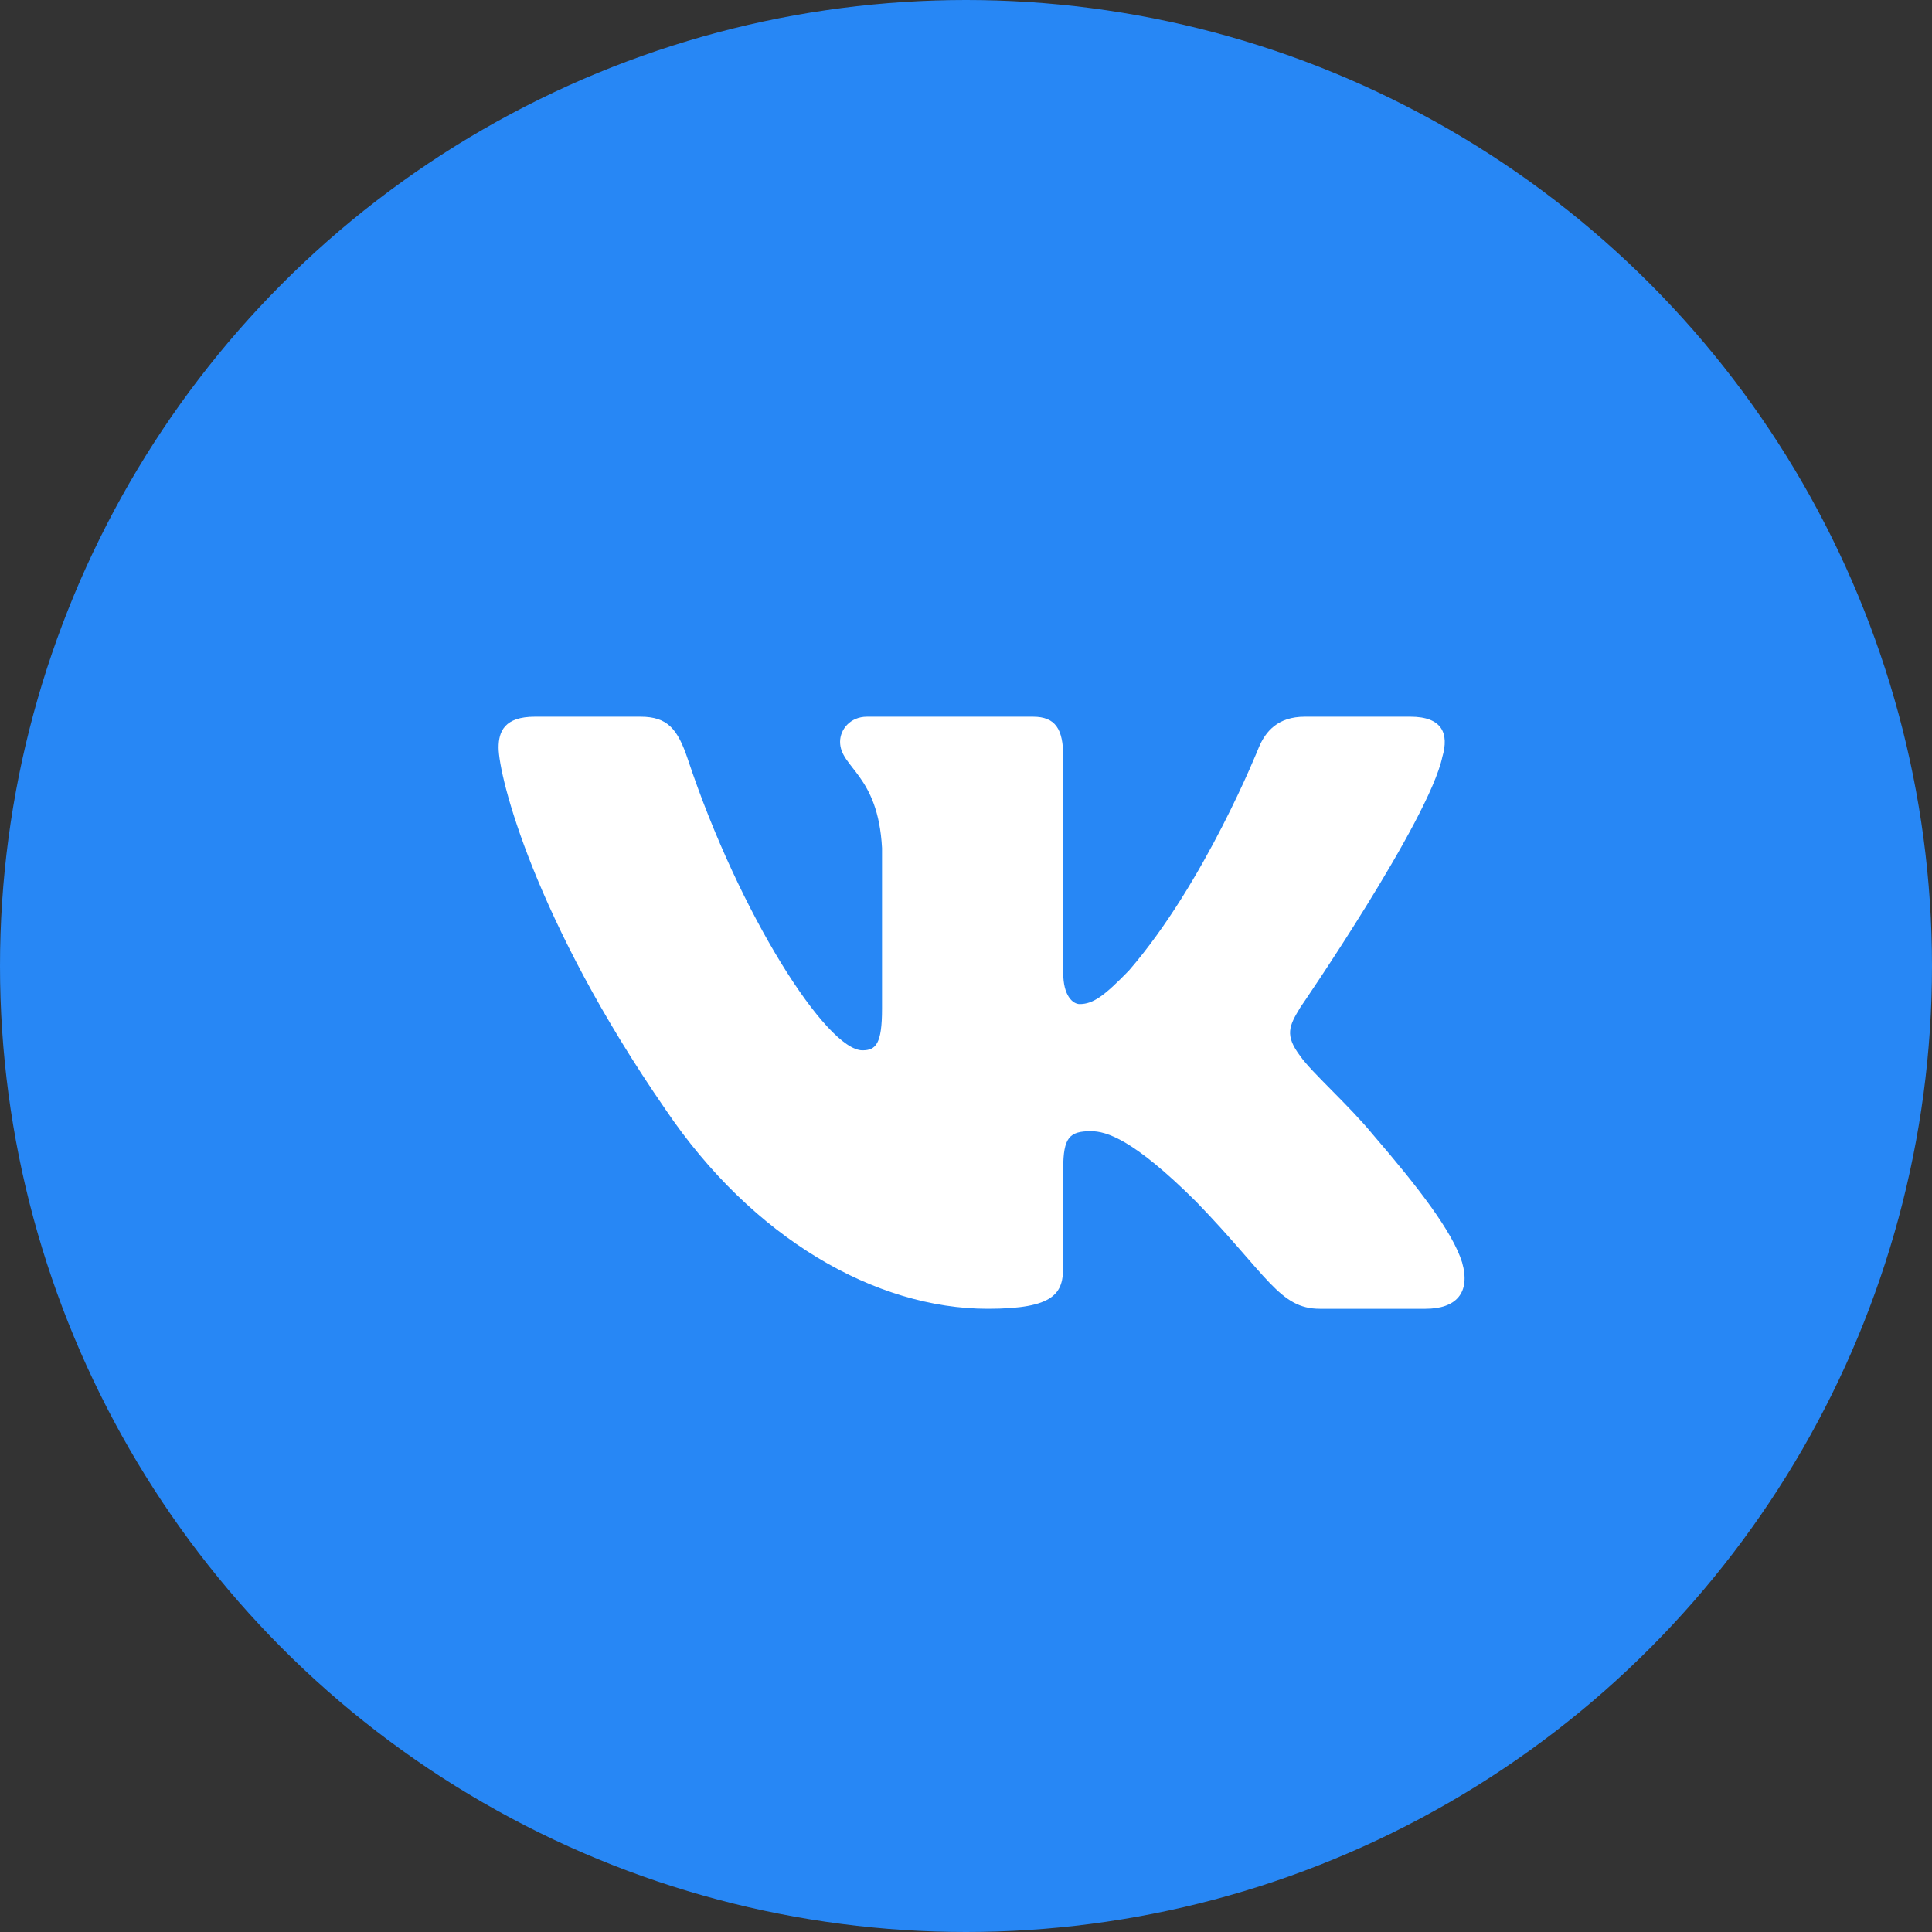
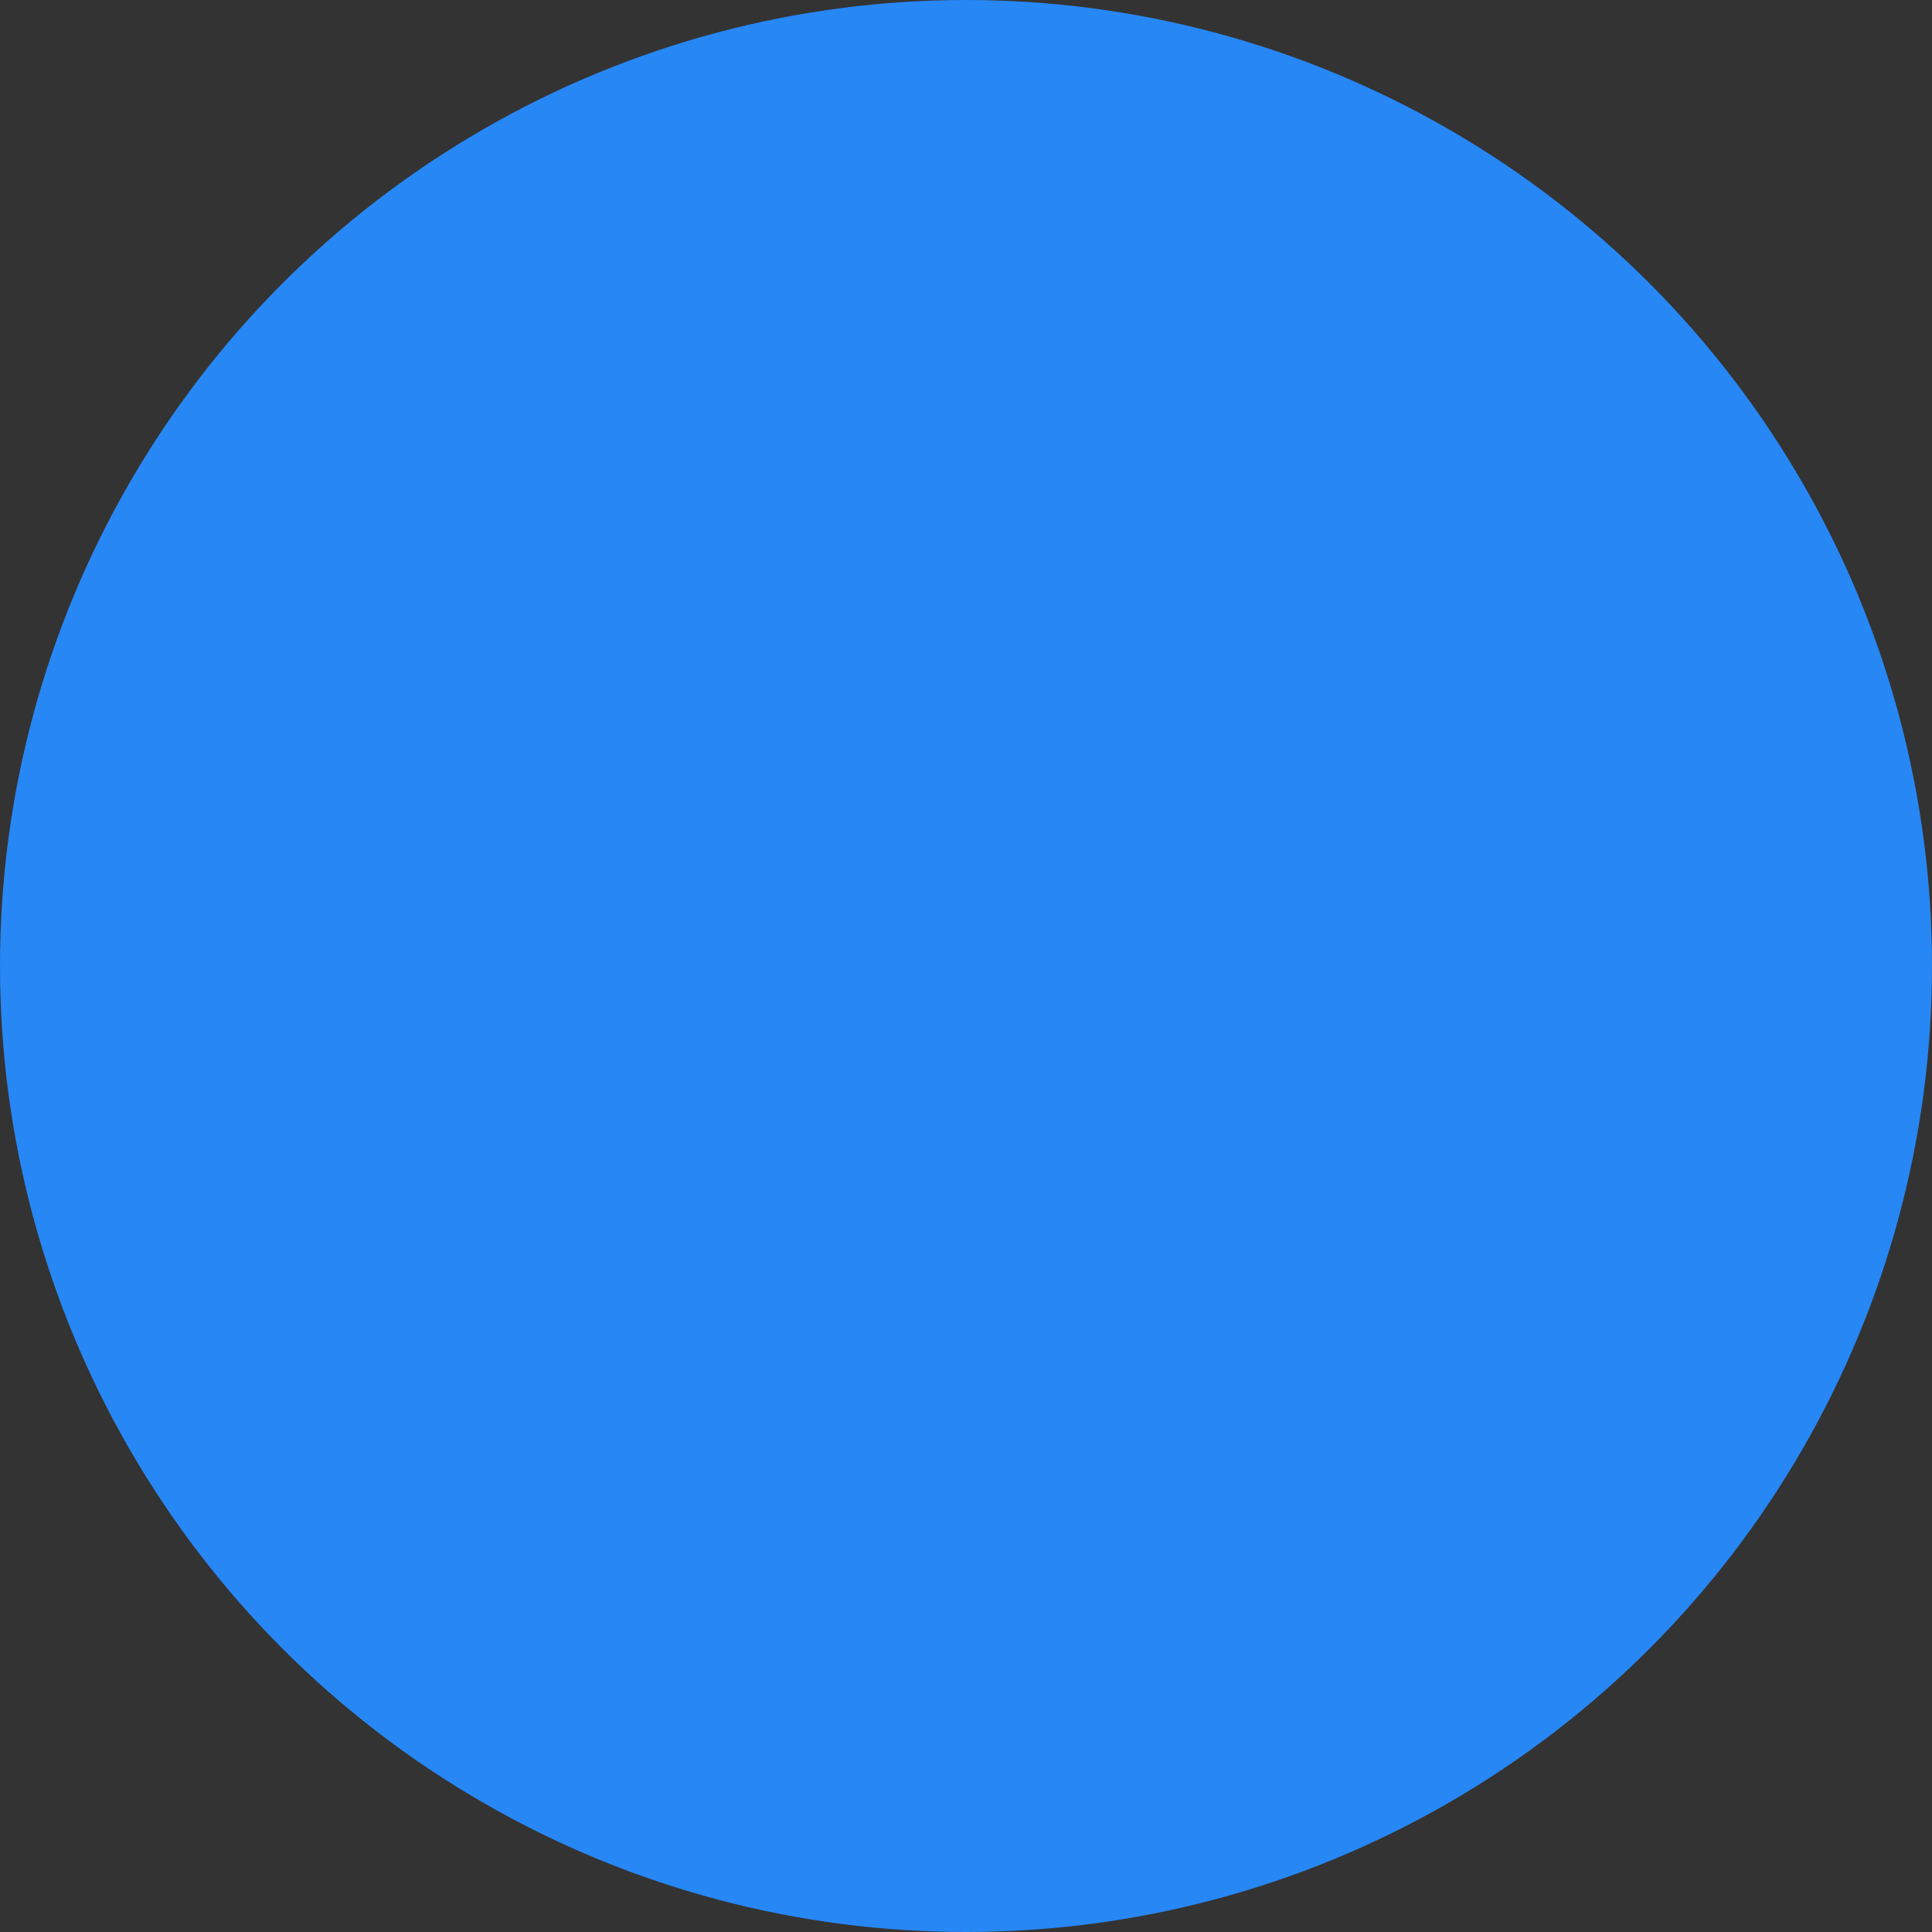
<svg xmlns="http://www.w3.org/2000/svg" width="28" height="28" viewBox="0 0 28 28" fill="none">
  <rect x="0" y="0" width="28" height="28" fill="#333333" stroke="none" />
  <circle cx="14" cy="14" r="14" fill="#2787F5" />
-   <path fill-rule="evenodd" clip-rule="evenodd" d="M9.283 10.387H7.751C7.313 10.387 7.226 10.6 7.226 10.834C7.226 11.253 7.745 13.329 9.643 16.076C10.909 17.951 12.692 18.968 14.315 18.968C15.289 18.968 15.409 18.742 15.409 18.353V16.936C15.409 16.484 15.501 16.394 15.809 16.394C16.037 16.394 16.426 16.511 17.335 17.415C18.373 18.487 18.544 18.968 19.128 18.968H20.66C21.098 18.968 21.317 18.742 21.19 18.296C21.052 17.852 20.556 17.208 19.898 16.444C19.541 16.009 19.006 15.54 18.844 15.305C18.617 15.004 18.681 14.87 18.844 14.602C18.844 14.602 20.71 11.889 20.904 10.968C21.002 10.633 20.904 10.387 20.441 10.387H18.91C18.52 10.387 18.341 10.6 18.243 10.834C18.243 10.834 17.465 12.793 16.361 14.066C16.004 14.434 15.842 14.552 15.647 14.552C15.55 14.552 15.409 14.434 15.409 14.1V10.968C15.409 10.566 15.296 10.387 14.971 10.387H12.565C12.321 10.387 12.175 10.574 12.175 10.75C12.175 11.131 12.726 11.219 12.783 12.291V14.619C12.783 15.129 12.694 15.222 12.499 15.222C11.98 15.222 10.717 13.254 9.968 11.002C9.821 10.564 9.674 10.387 9.283 10.387V10.387Z" fill="white" />
</svg>